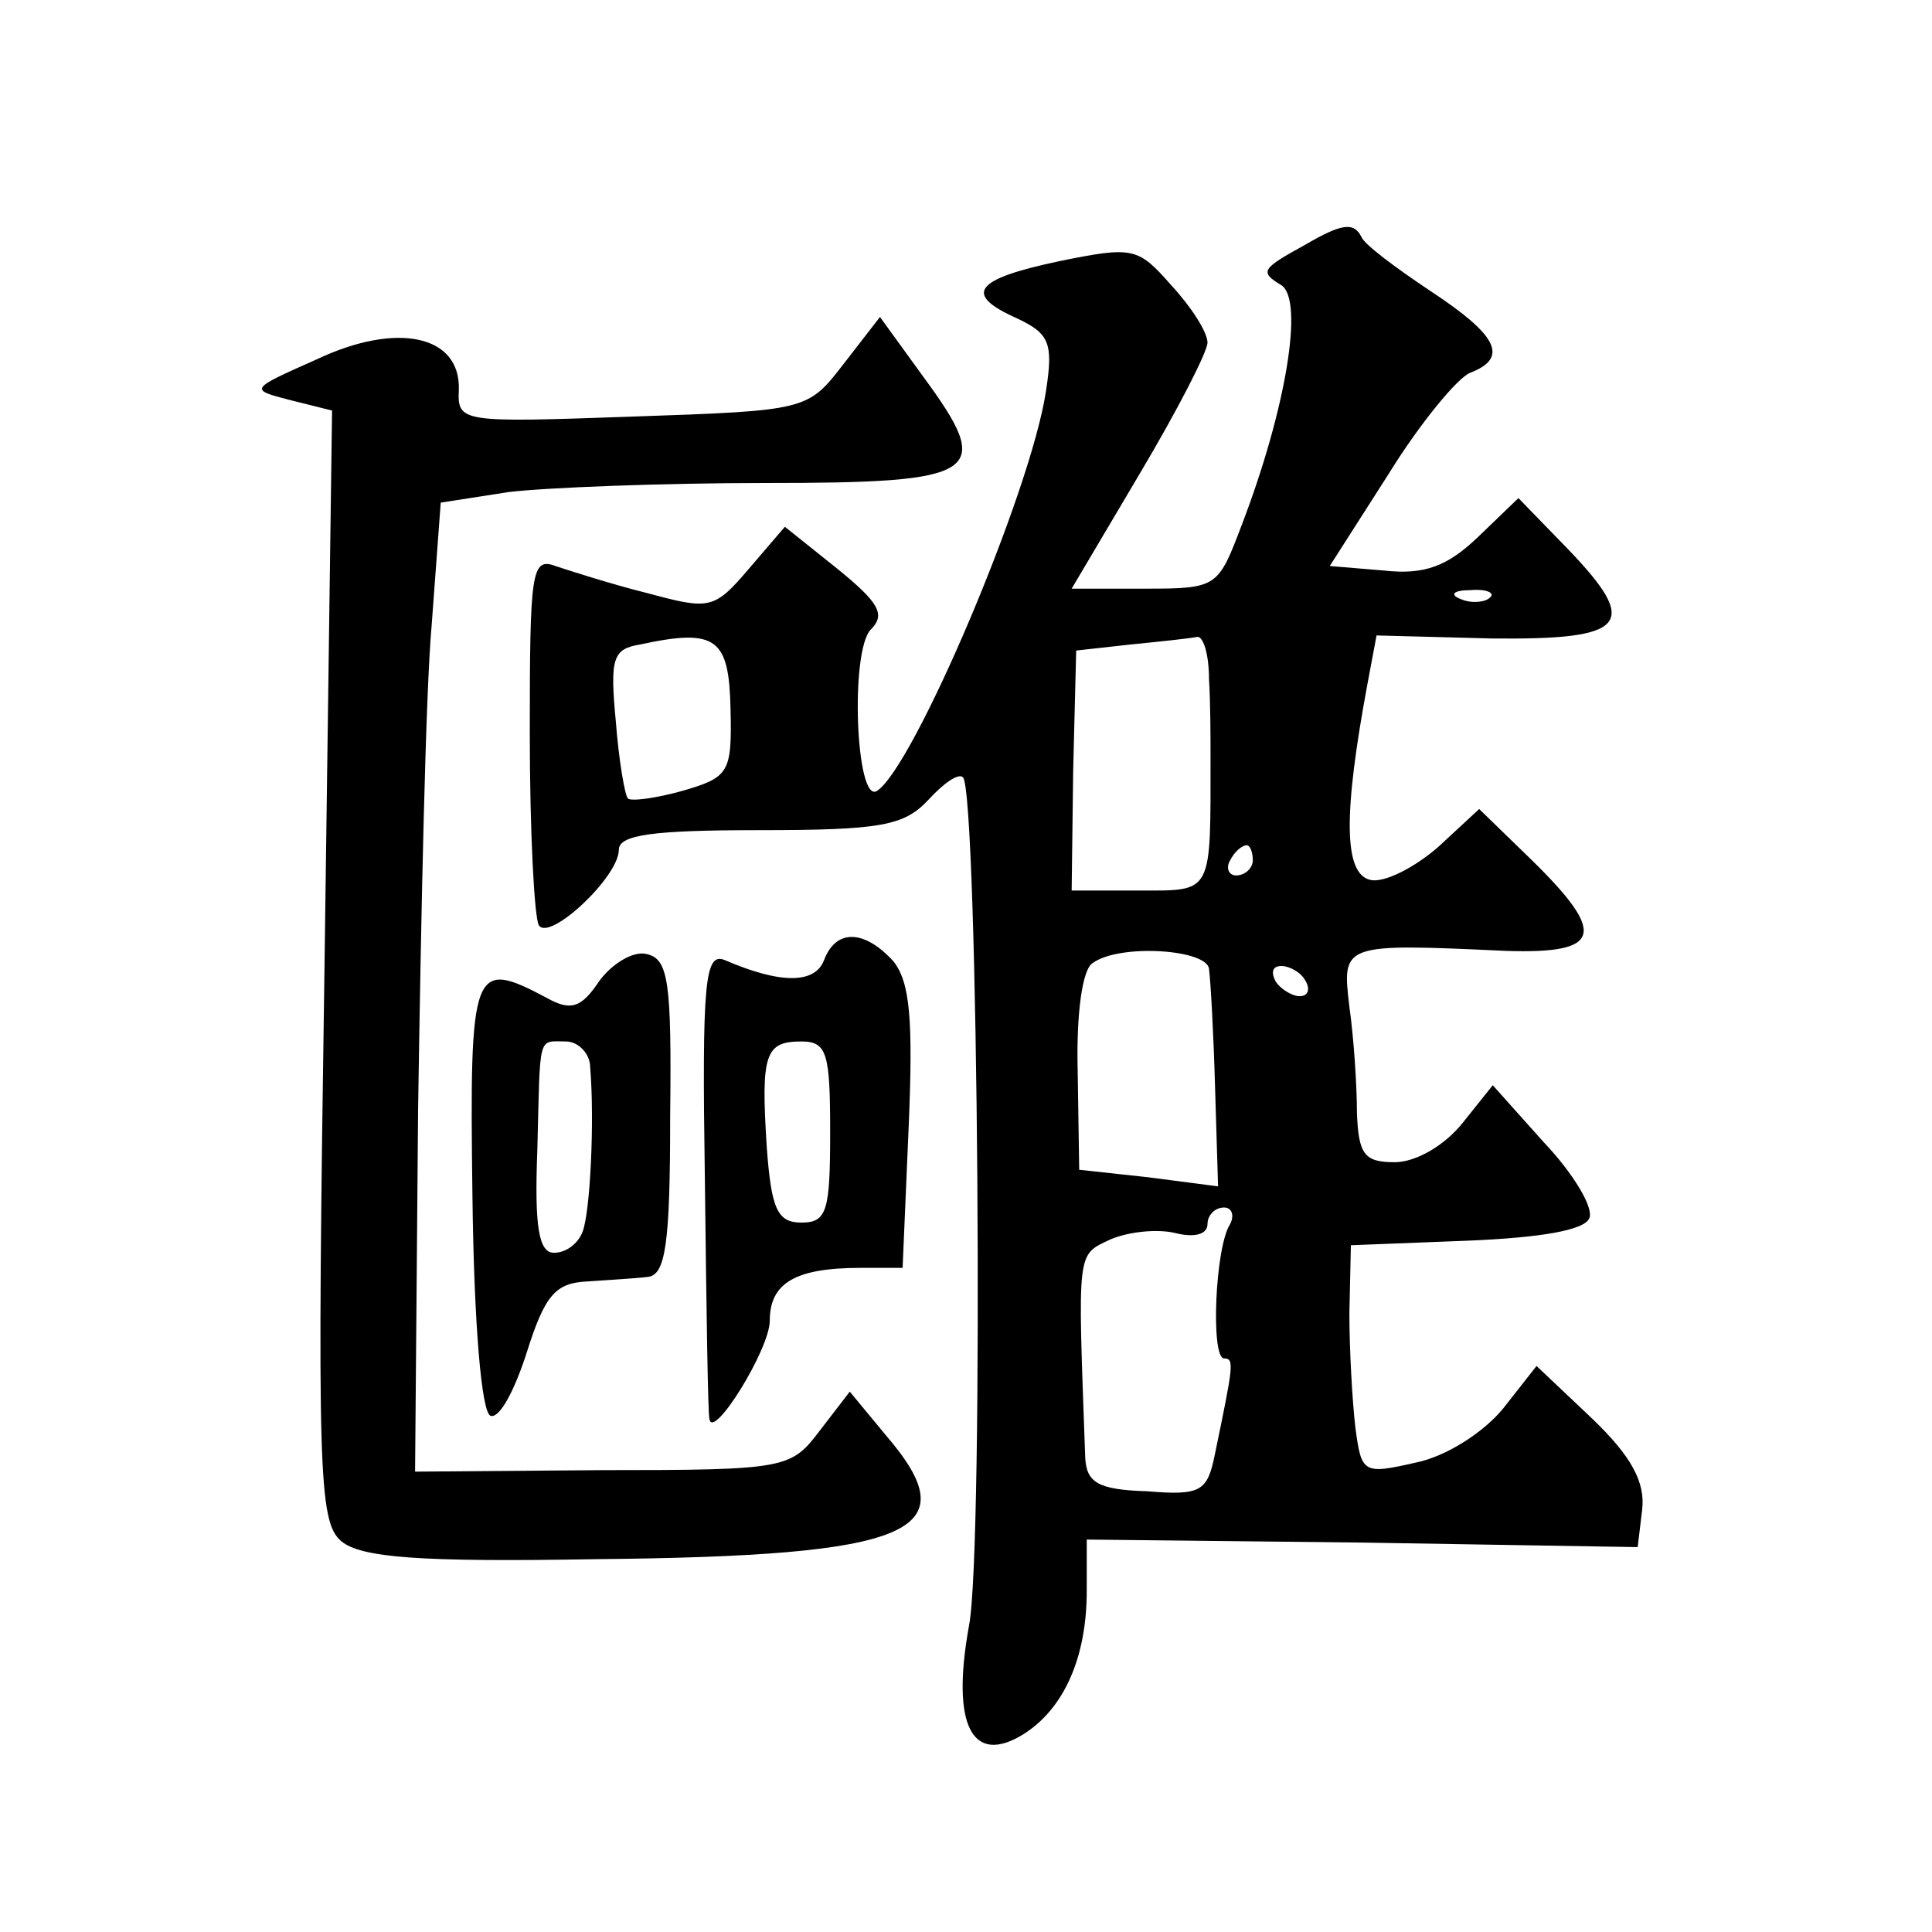
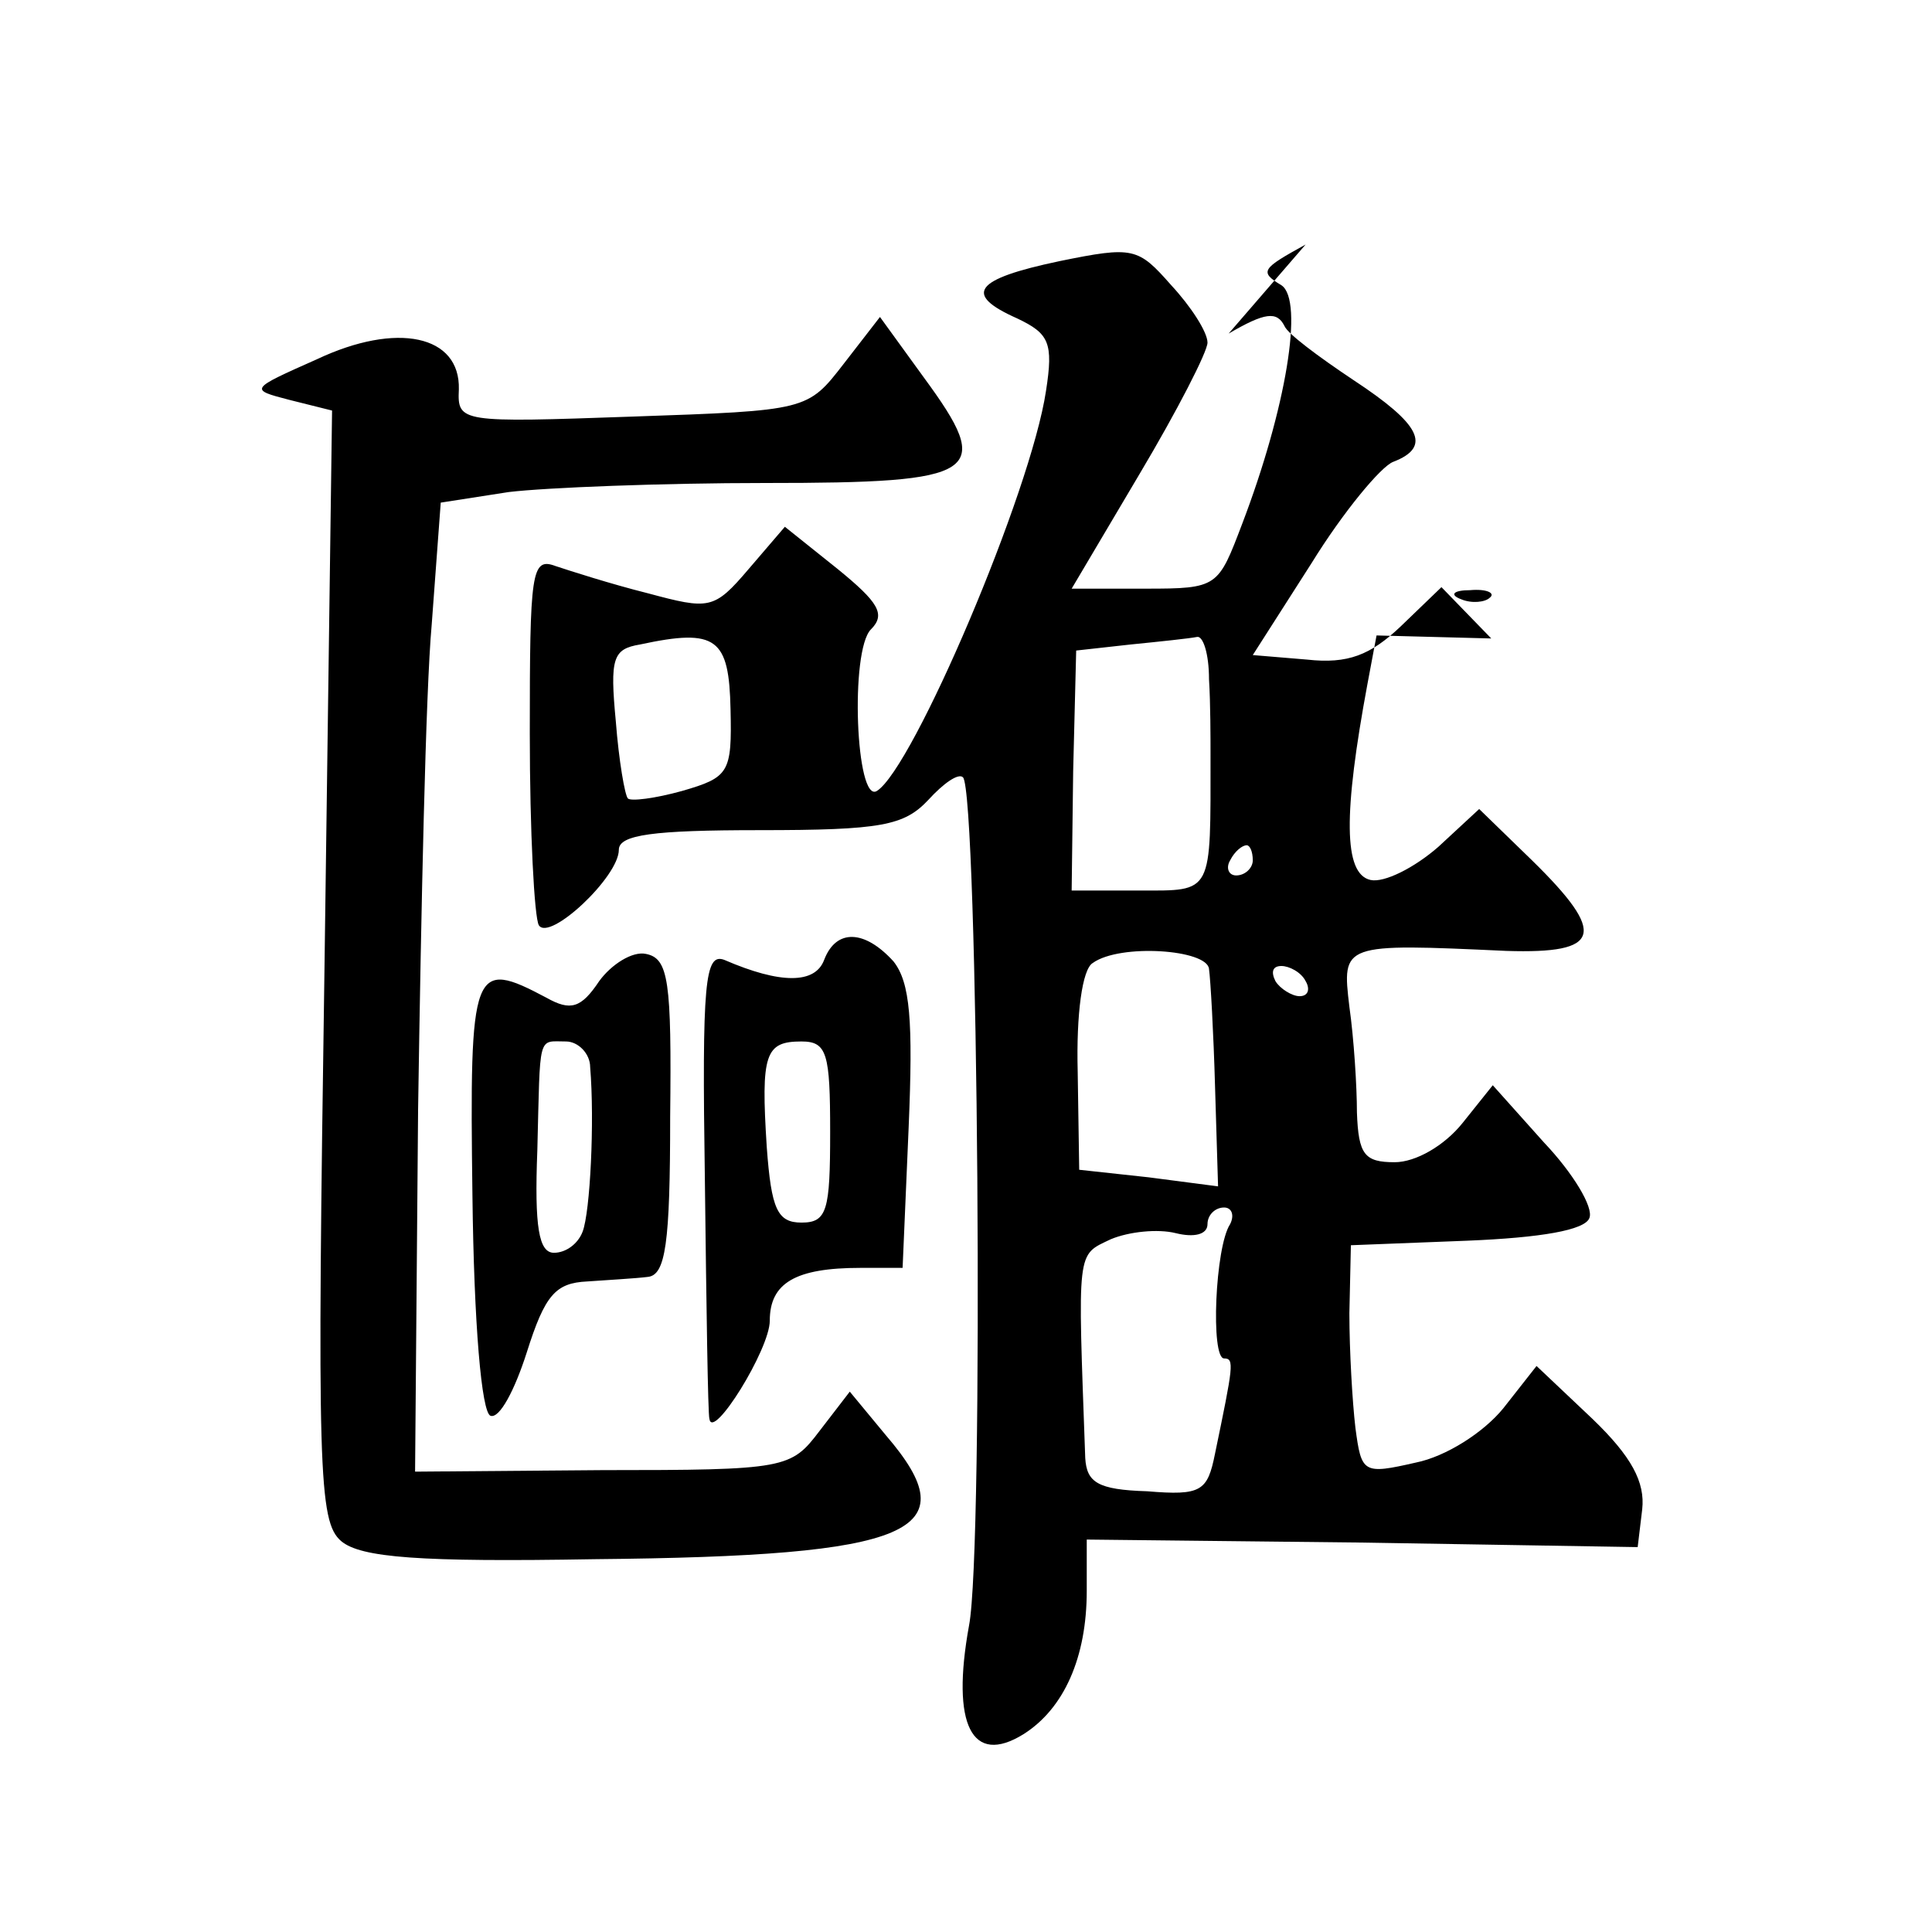
<svg xmlns="http://www.w3.org/2000/svg" version="1.0" width="128pt" height="128pt" viewBox="0 0 128 128" preserveAspectRatio="xMidYMid meet">
  <g transform="translate(0,128) scale(0.1,-0.1)" fill="#0" stroke="none">
-     <path d="M865 1118 c-29 -16 -31 -18 -16 -27 15 -10 3 -82 -26 -158 -16 -42 -16 -43 -64 -43 l-49 0 45 76 c25 42 45 81 45 87 0 7 -11 24 -24 38 -22 25 -25 26 -74 16 -57 -12 -64 -22 -28 -38 21 -10 24 -16 19 -48 -10 -67 -88 -250 -112 -265 -14 -9 -18 93 -4 107 10 10 5 18 -22 40 l-35 28 -24 -28 c-23 -27 -26 -27 -67 -16 -24 6 -52 15 -61 18 -16 6 -17 -4 -17 -111 0 -65 3 -122 6 -127 7 -11 53 32 53 50 0 10 23 13 93 13 81 0 96 3 112 20 10 11 20 18 23 15 10 -10 14 -511 4 -562 -12 -66 2 -93 36 -72 27 17 42 51 42 95 l0 34 183 -2 182 -3 3 25 c2 18 -7 35 -33 60 l-37 35 -22 -28 c-13 -16 -38 -32 -58 -36 -35 -8 -36 -7 -40 23 -2 17 -4 51 -4 76 l1 45 77 3 c49 2 78 7 81 15 3 7 -11 30 -30 50 l-34 38 -20 -25 c-12 -15 -31 -26 -45 -26 -20 0 -24 5 -25 33 0 17 -2 49 -5 70 -5 42 -5 42 104 37 63 -2 67 11 17 60 l-35 34 -27 -25 c-16 -14 -36 -24 -45 -22 -18 4 -18 44 -2 130 l6 32 76 -2 c90 -1 99 9 51 59 l-33 34 -27 -26 c-20 -19 -35 -25 -62 -22 l-36 3 39 61 c21 34 46 64 54 67 26 10 18 25 -26 54 -24 16 -44 31 -46 36 -5 10 -13 9 -37 -5z m122 -234 c-3 -3 -12 -4 -19 -1 -8 3 -5 6 6 6 11 1 17 -2 13 -5z m-503 -74 c1 -42 -1 -45 -32 -54 -18 -5 -34 -7 -36 -5 -2 2 -6 25 -8 51 -4 42 -2 48 16 51 51 11 59 4 60 -43z m317 20 c1 -16 1 -39 1 -50 0 -93 2 -90 -47 -90 l-45 0 1 79 2 80 36 4 c20 2 39 4 44 5 4 1 8 -11 8 -28z m29 -120 c0 -5 -5 -10 -11 -10 -5 0 -7 5 -4 10 3 6 8 10 11 10 2 0 4 -4 4 -10z m-29 -72 c1 -7 3 -42 4 -78 l2 -66 -46 6 -46 5 -1 65 c-1 38 3 68 10 72 18 13 76 9 77 -4z m64 -8 c3 -5 2 -10 -4 -10 -5 0 -13 5 -16 10 -3 6 -2 10 4 10 5 0 13 -4 16 -10z m-50 -161 c-10 -15 -13 -89 -4 -89 7 0 6 -5 -6 -63 -5 -25 -9 -28 -45 -25 -33 1 -40 6 -41 22 -5 140 -6 134 17 145 12 5 31 7 43 4 12 -3 21 -1 21 6 0 6 5 11 11 11 5 0 7 -5 4 -11z M559 1039 c-24 -31 -24 -31 -140 -35 -114 -4 -116 -4 -115 18 1 36 -41 45 -94 20 -45 -20 -45 -20 -18 -27 l28 -7 -5 -368 c-5 -335 -4 -368 11 -381 13 -11 52 -14 168 -12 212 2 248 18 193 82 l-24 29 -20 -26 c-19 -25 -22 -26 -144 -26 l-124 -1 2 240 c2 132 5 277 9 321 l6 81 45 7 c25 3 102 6 170 6 143 0 152 6 105 70 l-29 40 -24 -31z M546 644 c-6 -16 -29 -16 -66 0 -13 5 -15 -14 -13 -146 1 -84 2 -155 3 -158 2 -15 40 46 40 65 0 25 17 35 60 35 l28 0 4 93 c3 71 1 96 -10 110 -19 21 -38 22 -46 1z m4 -114 c0 -52 -2 -60 -19 -60 -16 0 -20 9 -23 50 -4 62 -1 70 23 70 17 0 19 -8 19 -60z M397 630 c-12 -18 -19 -20 -35 -11 -49 26 -51 21 -49 -131 1 -85 6 -144 12 -146 6 -2 16 17 24 42 12 38 19 46 40 47 14 1 32 2 40 3 12 1 15 22 15 106 1 90 -1 105 -16 108 -9 2 -23 -7 -31 -18z m-6 -57 c3 -36 0 -96 -5 -109 -3 -8 -11 -14 -19 -14 -10 0 -13 17 -11 68 2 78 0 72 19 72 8 0 16 -8 16 -17z" />
+     <path d="M865 1118 c-29 -16 -31 -18 -16 -27 15 -10 3 -82 -26 -158 -16 -42 -16 -43 -64 -43 l-49 0 45 76 c25 42 45 81 45 87 0 7 -11 24 -24 38 -22 25 -25 26 -74 16 -57 -12 -64 -22 -28 -38 21 -10 24 -16 19 -48 -10 -67 -88 -250 -112 -265 -14 -9 -18 93 -4 107 10 10 5 18 -22 40 l-35 28 -24 -28 c-23 -27 -26 -27 -67 -16 -24 6 -52 15 -61 18 -16 6 -17 -4 -17 -111 0 -65 3 -122 6 -127 7 -11 53 32 53 50 0 10 23 13 93 13 81 0 96 3 112 20 10 11 20 18 23 15 10 -10 14 -511 4 -562 -12 -66 2 -93 36 -72 27 17 42 51 42 95 l0 34 183 -2 182 -3 3 25 c2 18 -7 35 -33 60 l-37 35 -22 -28 c-13 -16 -38 -32 -58 -36 -35 -8 -36 -7 -40 23 -2 17 -4 51 -4 76 l1 45 77 3 c49 2 78 7 81 15 3 7 -11 30 -30 50 l-34 38 -20 -25 c-12 -15 -31 -26 -45 -26 -20 0 -24 5 -25 33 0 17 -2 49 -5 70 -5 42 -5 42 104 37 63 -2 67 11 17 60 l-35 34 -27 -25 c-16 -14 -36 -24 -45 -22 -18 4 -18 44 -2 130 l6 32 76 -2 l-33 34 -27 -26 c-20 -19 -35 -25 -62 -22 l-36 3 39 61 c21 34 46 64 54 67 26 10 18 25 -26 54 -24 16 -44 31 -46 36 -5 10 -13 9 -37 -5z m122 -234 c-3 -3 -12 -4 -19 -1 -8 3 -5 6 6 6 11 1 17 -2 13 -5z m-503 -74 c1 -42 -1 -45 -32 -54 -18 -5 -34 -7 -36 -5 -2 2 -6 25 -8 51 -4 42 -2 48 16 51 51 11 59 4 60 -43z m317 20 c1 -16 1 -39 1 -50 0 -93 2 -90 -47 -90 l-45 0 1 79 2 80 36 4 c20 2 39 4 44 5 4 1 8 -11 8 -28z m29 -120 c0 -5 -5 -10 -11 -10 -5 0 -7 5 -4 10 3 6 8 10 11 10 2 0 4 -4 4 -10z m-29 -72 c1 -7 3 -42 4 -78 l2 -66 -46 6 -46 5 -1 65 c-1 38 3 68 10 72 18 13 76 9 77 -4z m64 -8 c3 -5 2 -10 -4 -10 -5 0 -13 5 -16 10 -3 6 -2 10 4 10 5 0 13 -4 16 -10z m-50 -161 c-10 -15 -13 -89 -4 -89 7 0 6 -5 -6 -63 -5 -25 -9 -28 -45 -25 -33 1 -40 6 -41 22 -5 140 -6 134 17 145 12 5 31 7 43 4 12 -3 21 -1 21 6 0 6 5 11 11 11 5 0 7 -5 4 -11z M559 1039 c-24 -31 -24 -31 -140 -35 -114 -4 -116 -4 -115 18 1 36 -41 45 -94 20 -45 -20 -45 -20 -18 -27 l28 -7 -5 -368 c-5 -335 -4 -368 11 -381 13 -11 52 -14 168 -12 212 2 248 18 193 82 l-24 29 -20 -26 c-19 -25 -22 -26 -144 -26 l-124 -1 2 240 c2 132 5 277 9 321 l6 81 45 7 c25 3 102 6 170 6 143 0 152 6 105 70 l-29 40 -24 -31z M546 644 c-6 -16 -29 -16 -66 0 -13 5 -15 -14 -13 -146 1 -84 2 -155 3 -158 2 -15 40 46 40 65 0 25 17 35 60 35 l28 0 4 93 c3 71 1 96 -10 110 -19 21 -38 22 -46 1z m4 -114 c0 -52 -2 -60 -19 -60 -16 0 -20 9 -23 50 -4 62 -1 70 23 70 17 0 19 -8 19 -60z M397 630 c-12 -18 -19 -20 -35 -11 -49 26 -51 21 -49 -131 1 -85 6 -144 12 -146 6 -2 16 17 24 42 12 38 19 46 40 47 14 1 32 2 40 3 12 1 15 22 15 106 1 90 -1 105 -16 108 -9 2 -23 -7 -31 -18z m-6 -57 c3 -36 0 -96 -5 -109 -3 -8 -11 -14 -19 -14 -10 0 -13 17 -11 68 2 78 0 72 19 72 8 0 16 -8 16 -17z" />
  </g>
</svg>